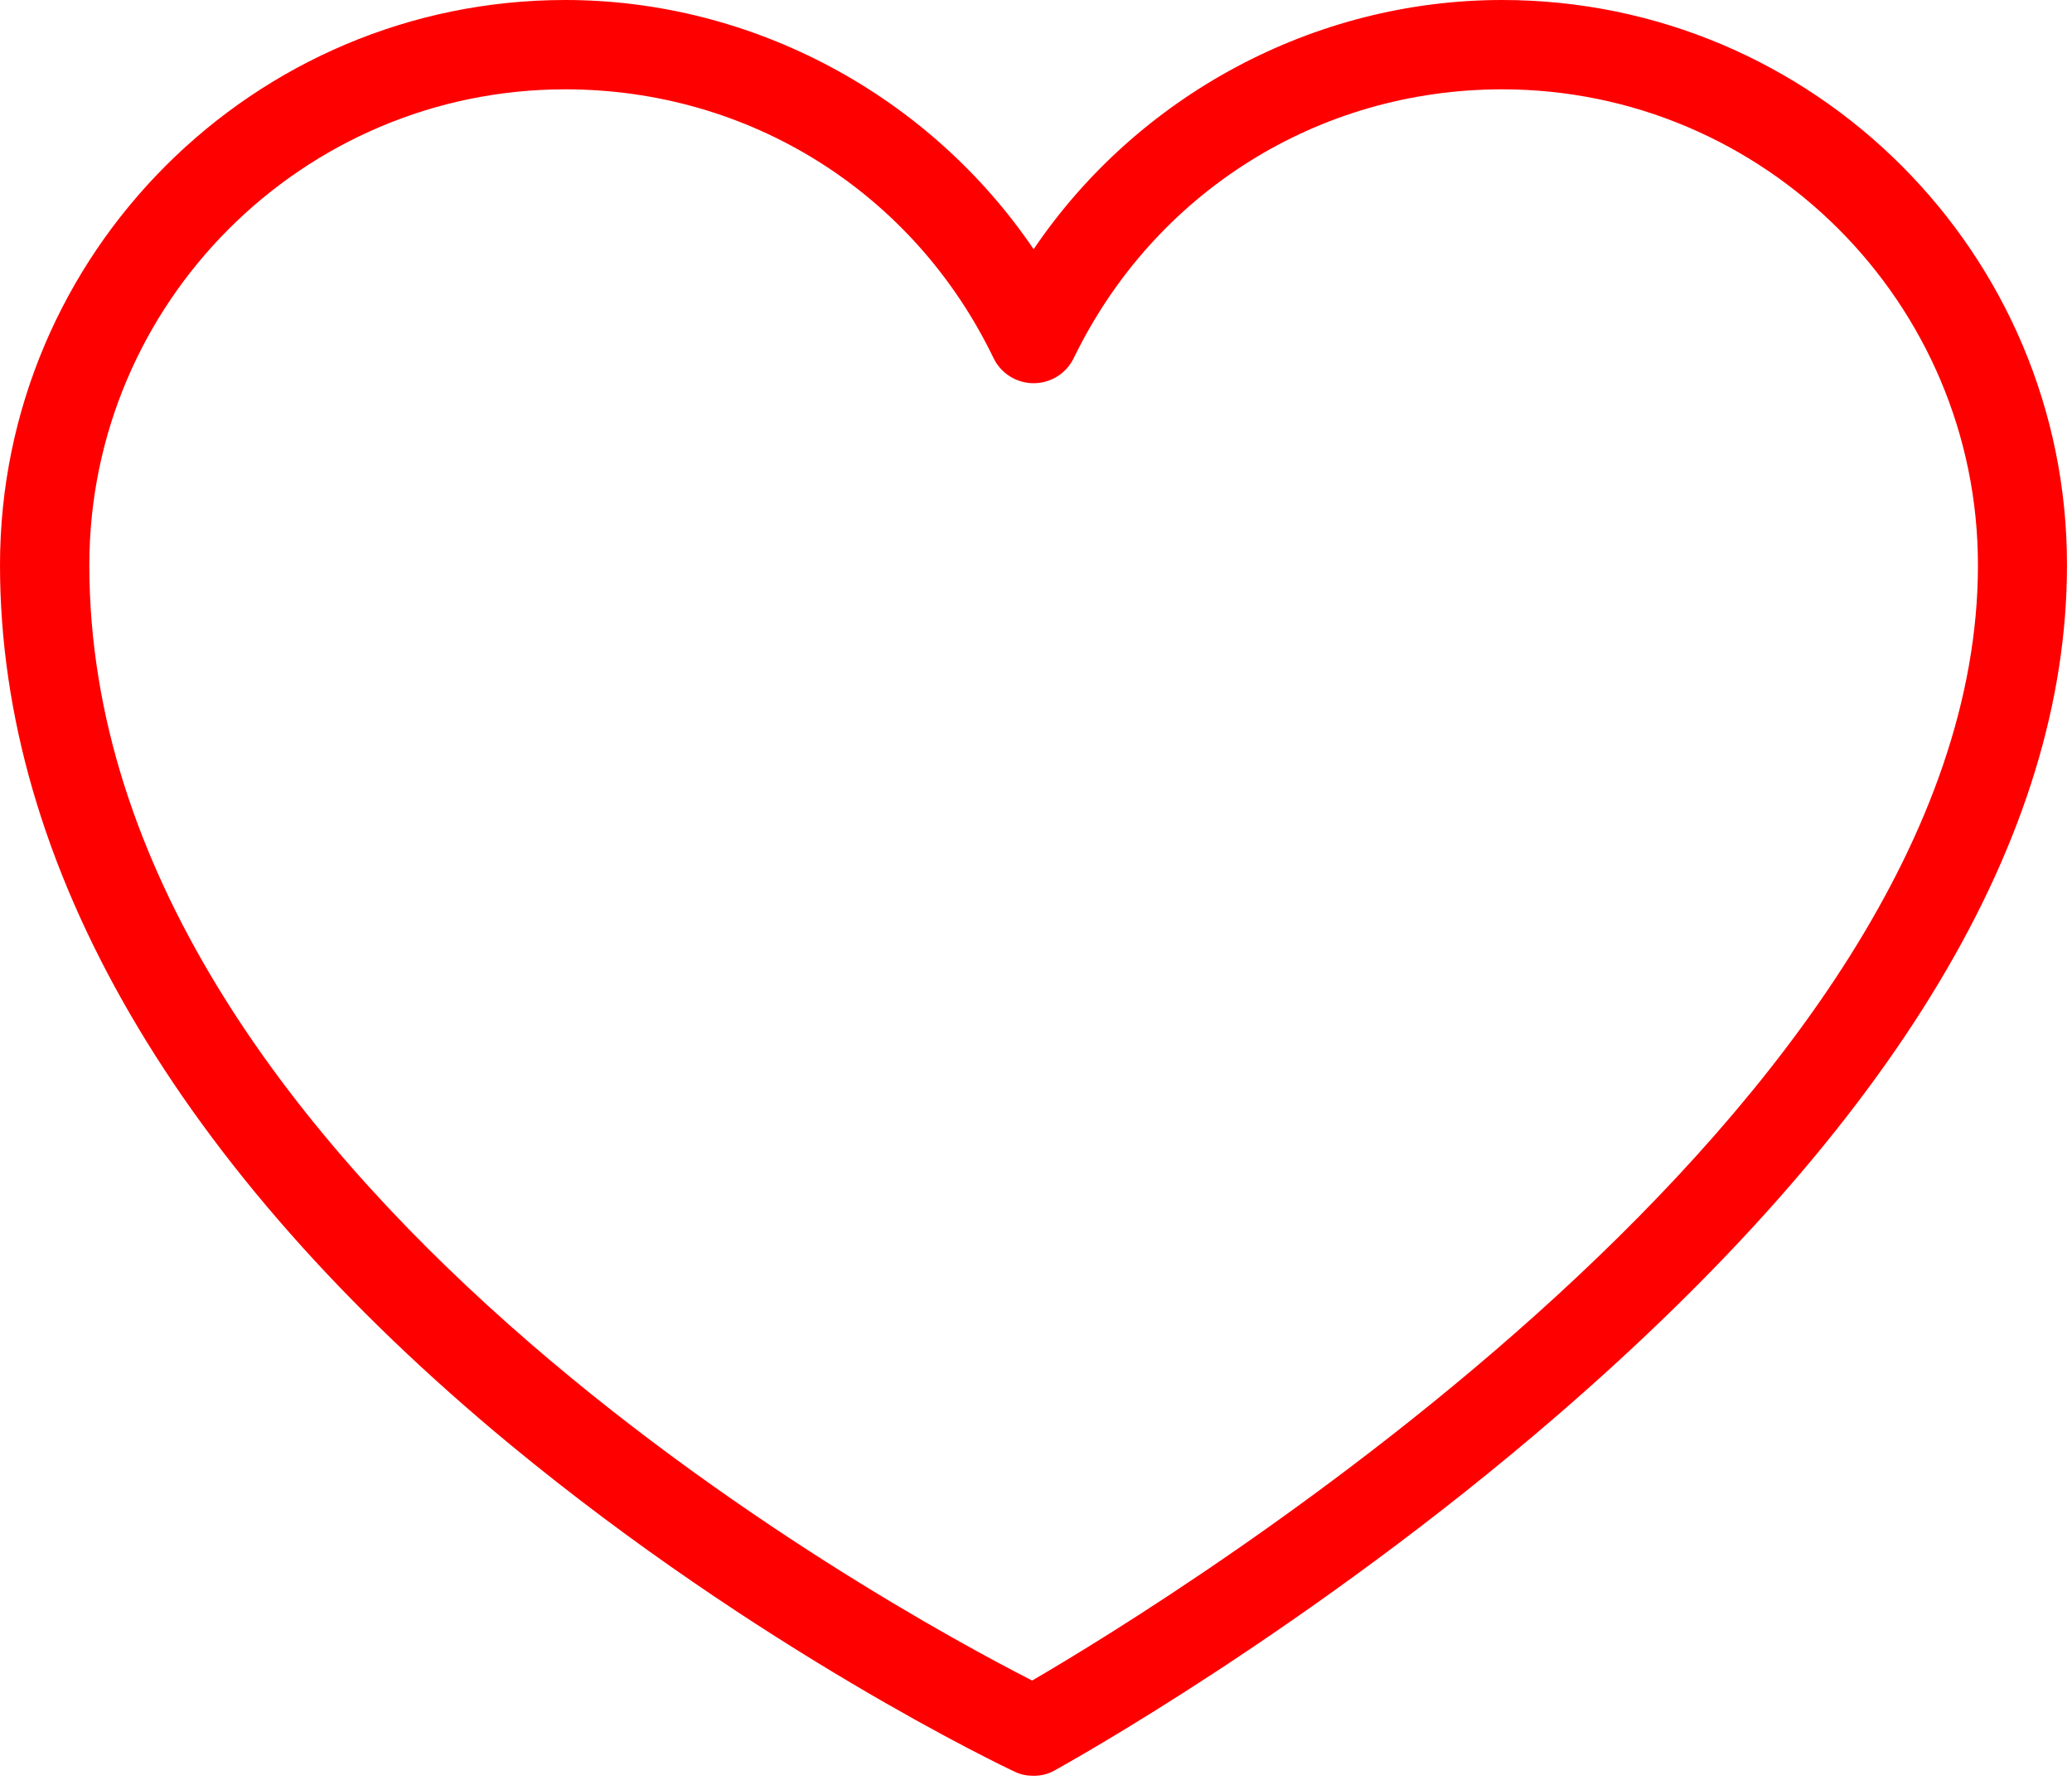
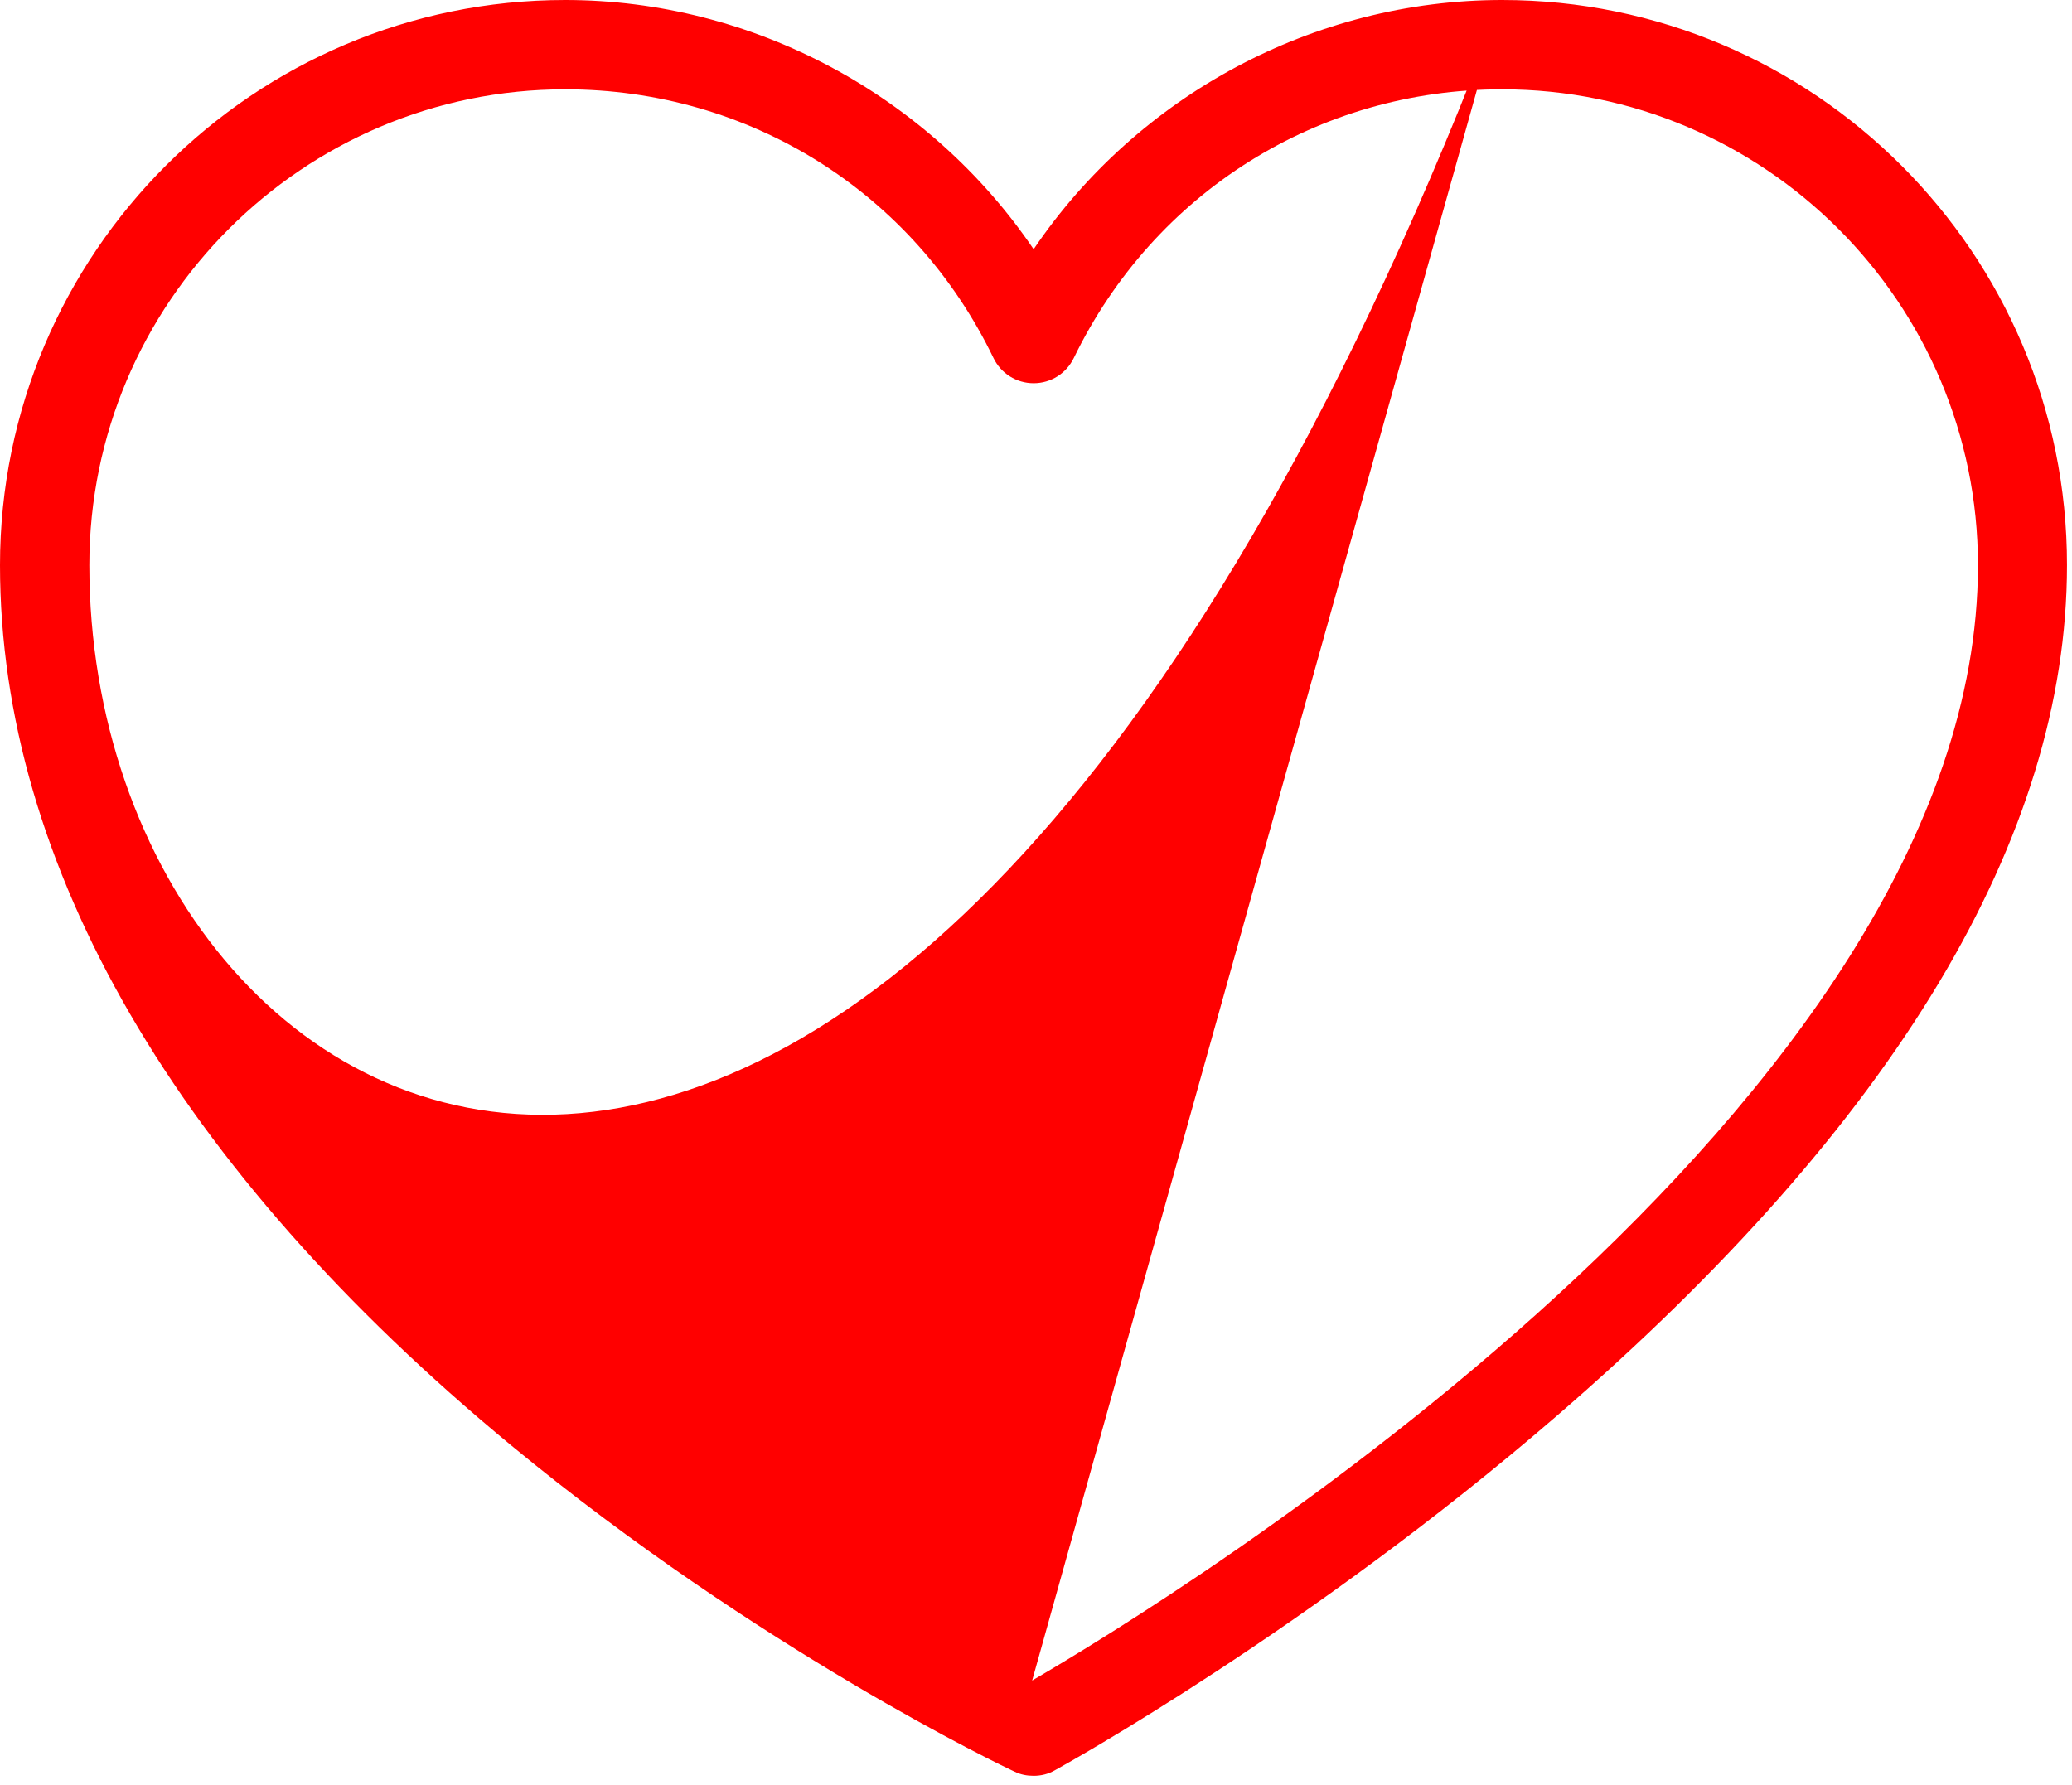
<svg xmlns="http://www.w3.org/2000/svg" width="231" height="199" viewBox="0 0 231 199" fill="none">
-   <path d="M167.461 0C146.478 0 126.824 10.657 115.237 27.788C103.617 10.657 83.963 0 63.014 0C28.286 0 0 28.253 0 63.014C0 96.446 19.688 130.343 56.938 161.12C84.66 183.994 111.95 197.009 113.112 197.54C113.776 197.872 114.507 198.005 115.237 198.005C116.067 198.005 116.897 197.806 117.628 197.374C118.756 196.743 145.98 181.704 173.603 157.833C211.318 125.23 230.441 93.325 230.441 63.014C230.474 28.253 202.221 0 167.461 0ZM115.071 187.381C99.5 179.446 9.96 130.808 9.96 63.014C9.96 33.764 33.764 9.96 63.014 9.96C83.531 9.96 101.824 21.414 110.755 39.906C111.585 41.633 113.312 42.728 115.237 42.728C117.163 42.728 118.889 41.633 119.719 39.906C128.683 21.447 146.976 9.96 167.461 9.96C196.71 9.96 220.514 33.764 220.514 63.014C220.514 123.371 130.509 178.384 115.071 187.381Z" fill="#FF0000" />
+   <path d="M167.461 0C146.478 0 126.824 10.657 115.237 27.788C103.617 10.657 83.963 0 63.014 0C28.286 0 0 28.253 0 63.014C0 96.446 19.688 130.343 56.938 161.12C84.66 183.994 111.95 197.009 113.112 197.54C113.776 197.872 114.507 198.005 115.237 198.005C116.067 198.005 116.897 197.806 117.628 197.374C118.756 196.743 145.98 181.704 173.603 157.833C211.318 125.23 230.441 93.325 230.441 63.014C230.474 28.253 202.221 0 167.461 0ZC99.5 179.446 9.96 130.808 9.96 63.014C9.96 33.764 33.764 9.96 63.014 9.96C83.531 9.96 101.824 21.414 110.755 39.906C111.585 41.633 113.312 42.728 115.237 42.728C117.163 42.728 118.889 41.633 119.719 39.906C128.683 21.447 146.976 9.96 167.461 9.96C196.71 9.96 220.514 33.764 220.514 63.014C220.514 123.371 130.509 178.384 115.071 187.381Z" fill="#FF0000" />
</svg>